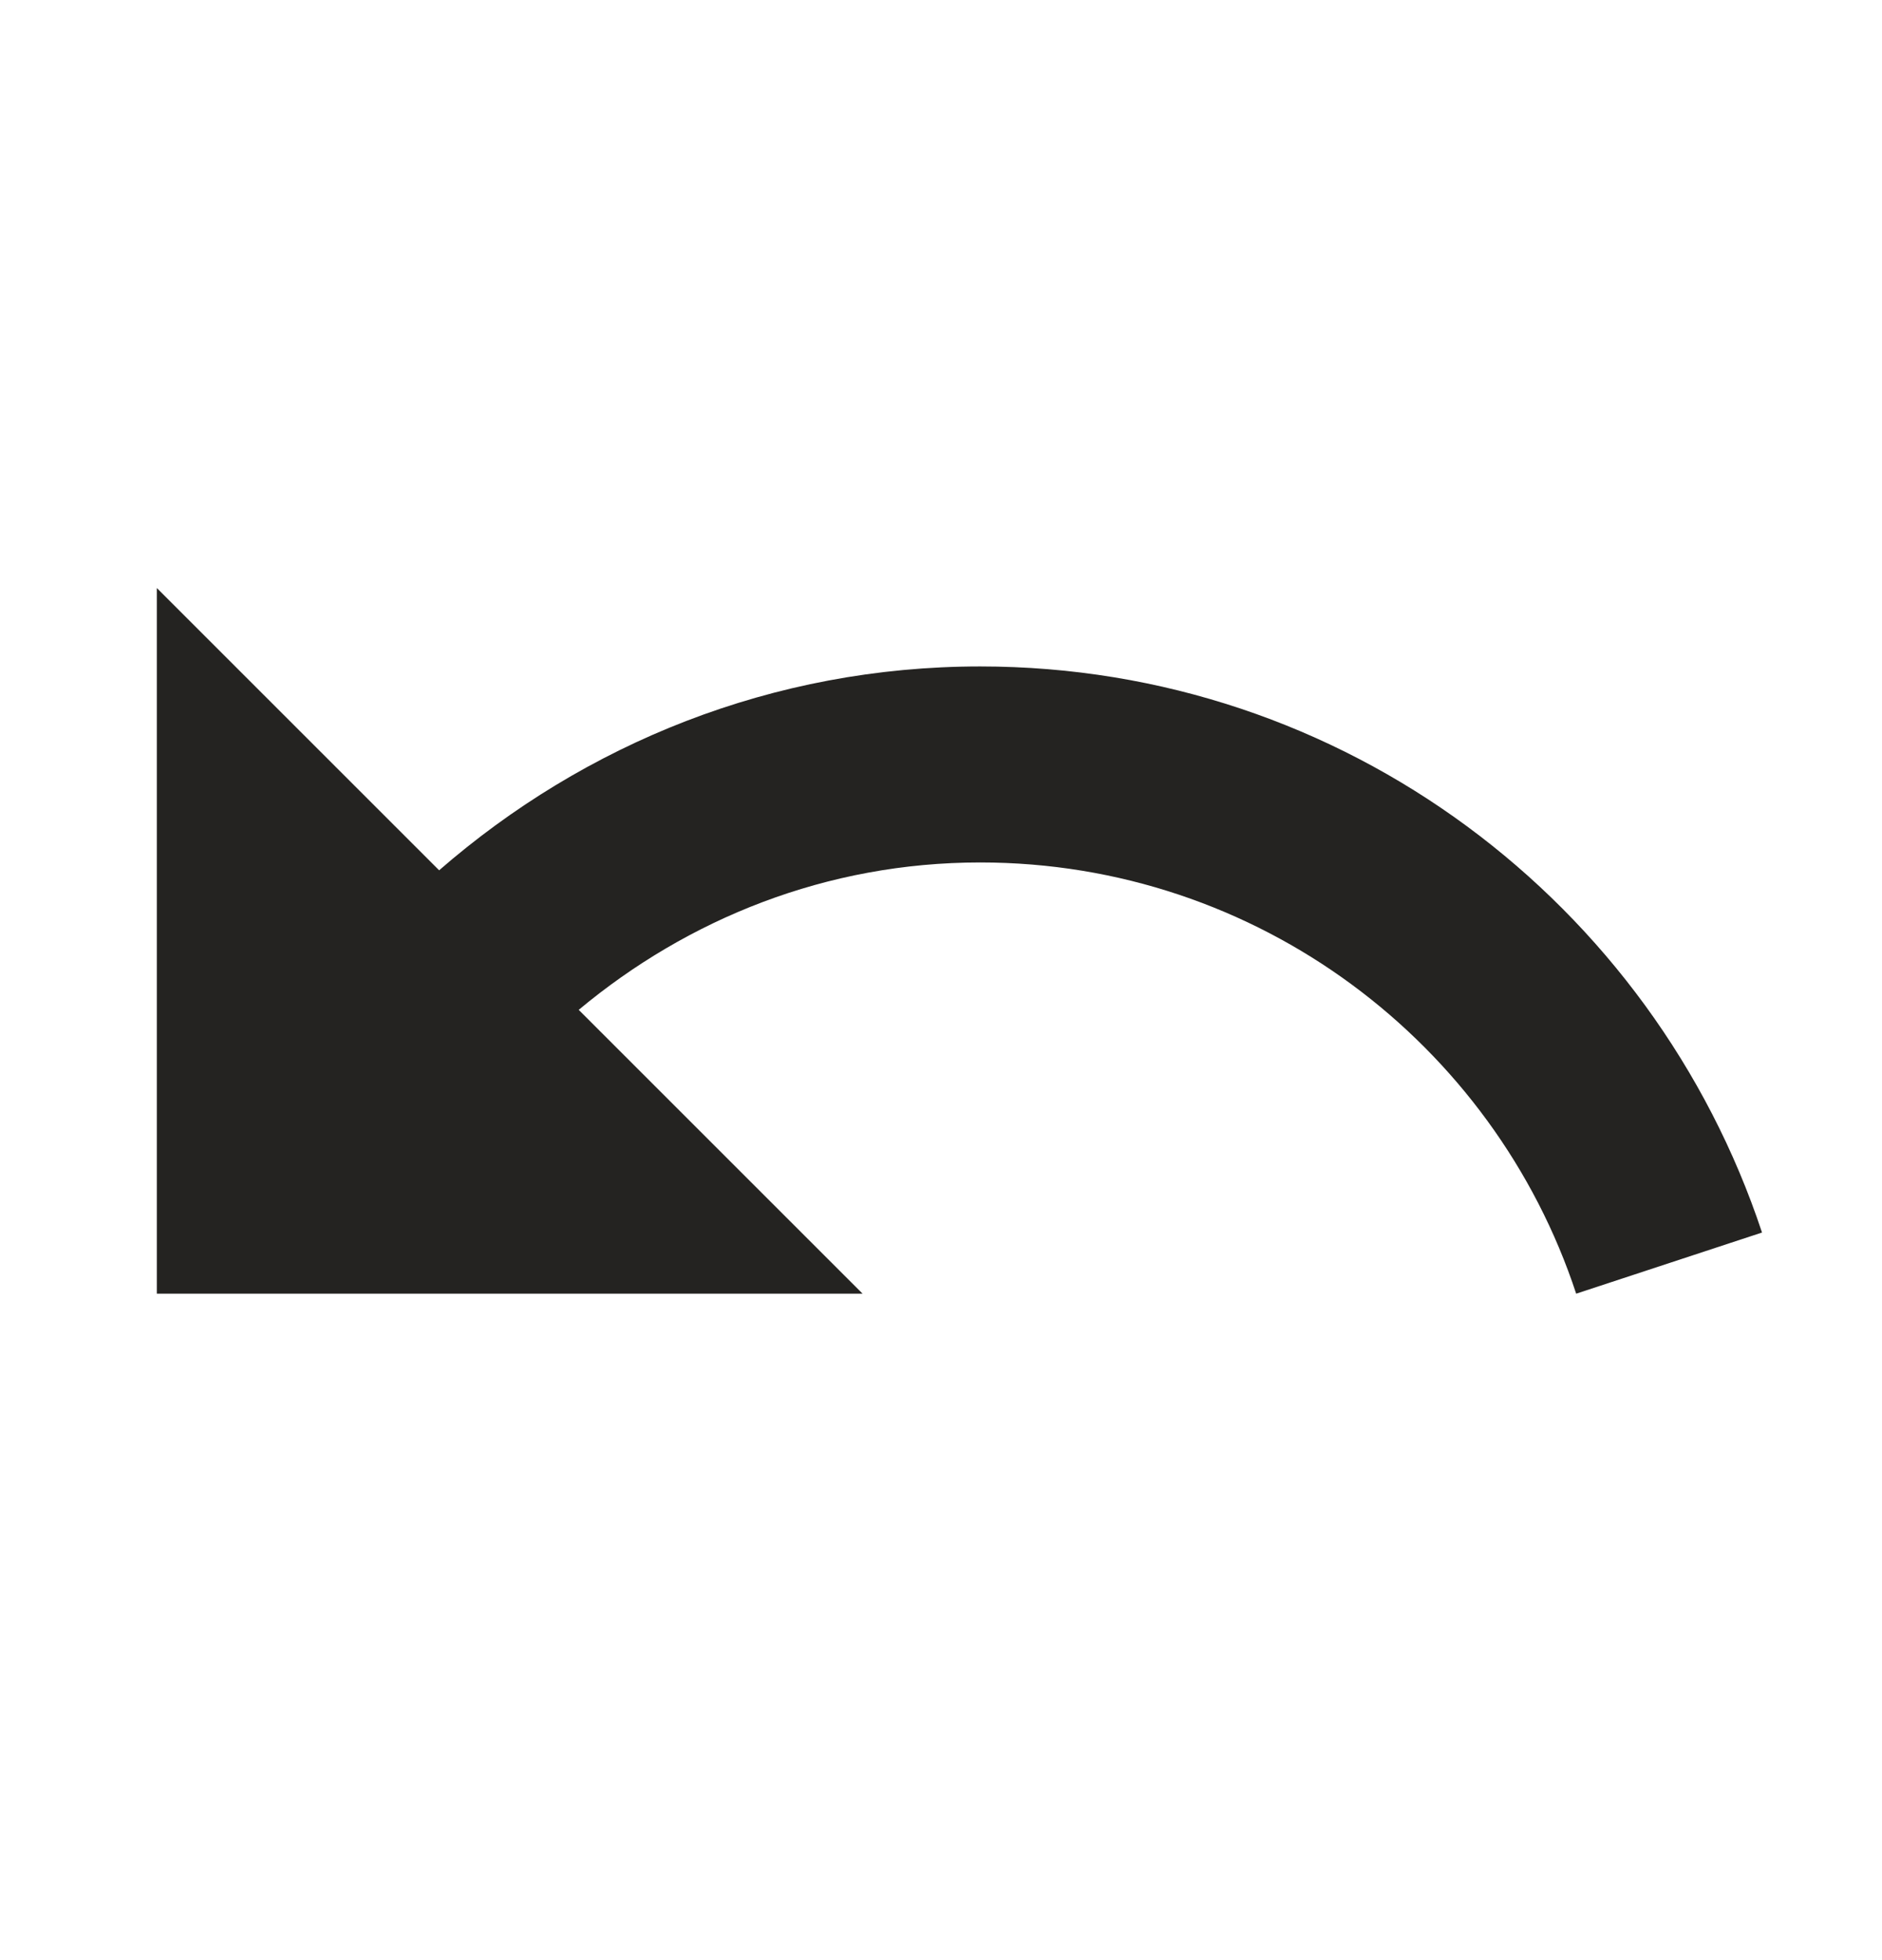
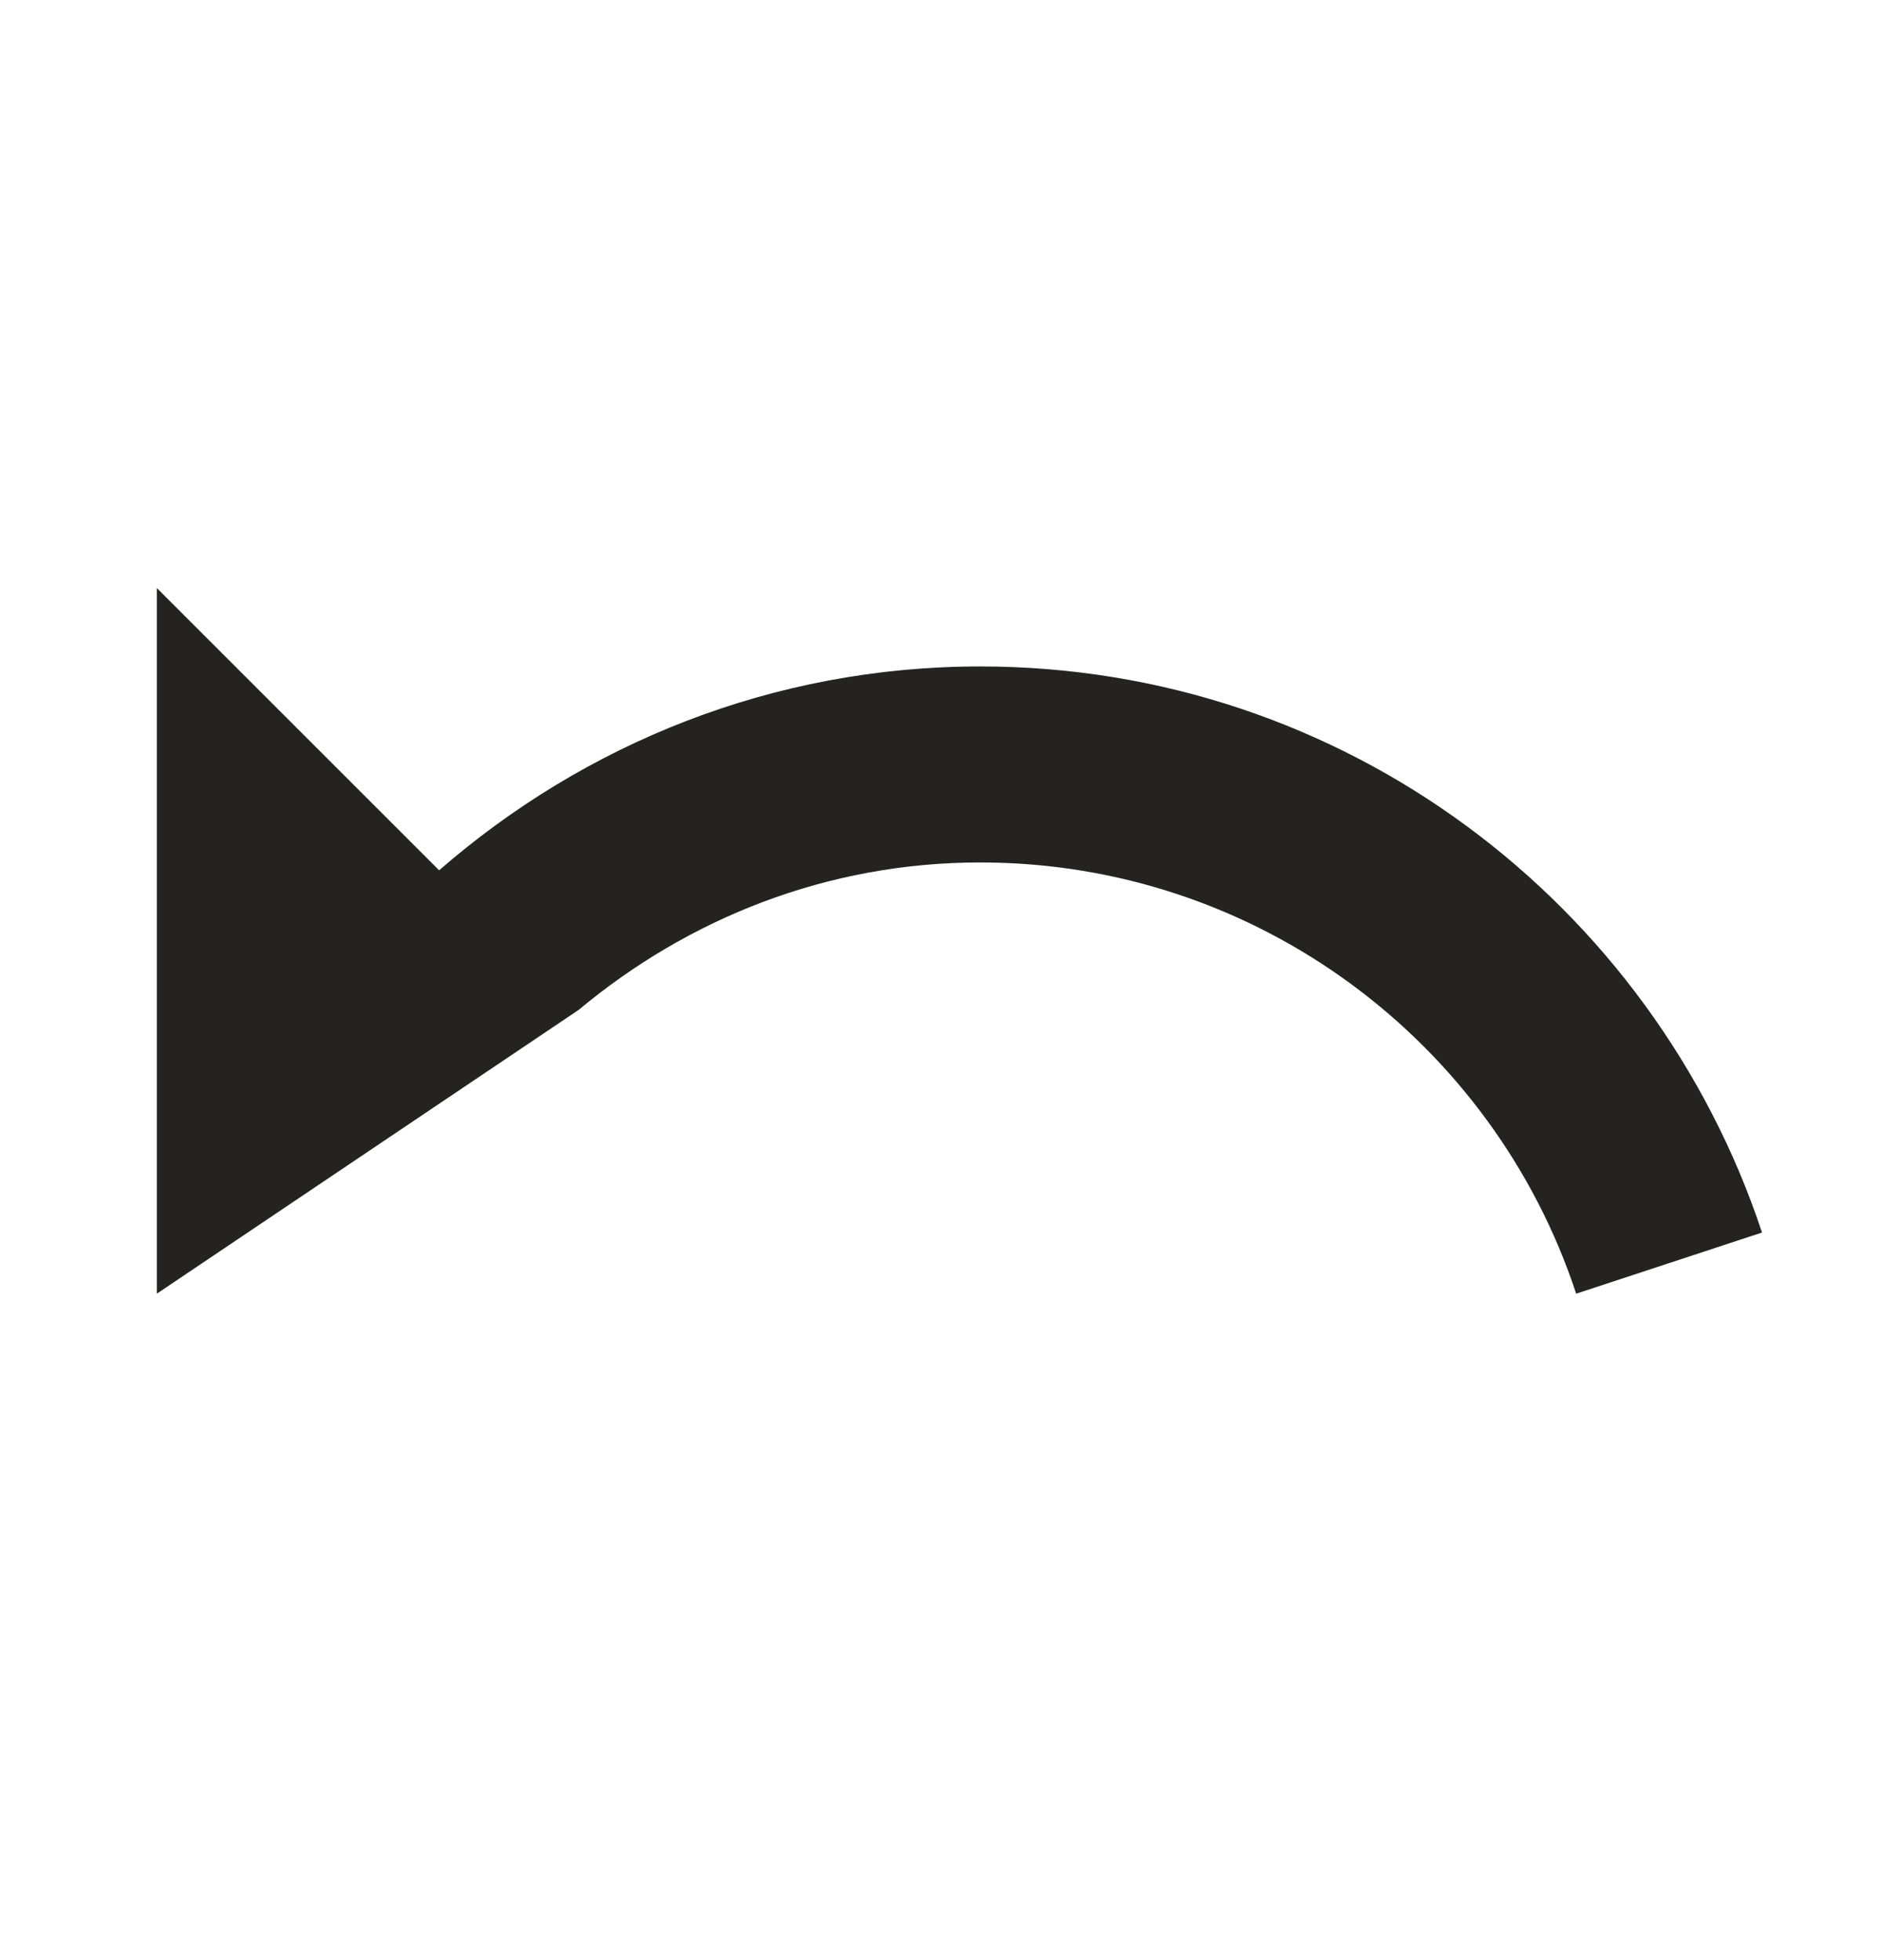
<svg xmlns="http://www.w3.org/2000/svg" width="24" height="25" viewBox="0 0 24 25" fill="none">
-   <path fill-rule="evenodd" clip-rule="evenodd" d="M12.5 8.5C9.85 8.5 7.45 9.49 5.6 11.1L2 7.5V16.5H11L7.38 12.88C8.77 11.72 10.54 11 12.5 11C16.04 11 19.05 13.31 20.1 16.5L22.47 15.72C21.08 11.53 17.15 8.5 12.5 8.5Z" fill="#242321" />
+   <path fill-rule="evenodd" clip-rule="evenodd" d="M12.5 8.5C9.85 8.5 7.45 9.49 5.6 11.1L2 7.5V16.5L7.38 12.88C8.77 11.72 10.54 11 12.5 11C16.04 11 19.05 13.31 20.1 16.5L22.47 15.72C21.08 11.53 17.15 8.5 12.5 8.5Z" fill="#242321" />
</svg>